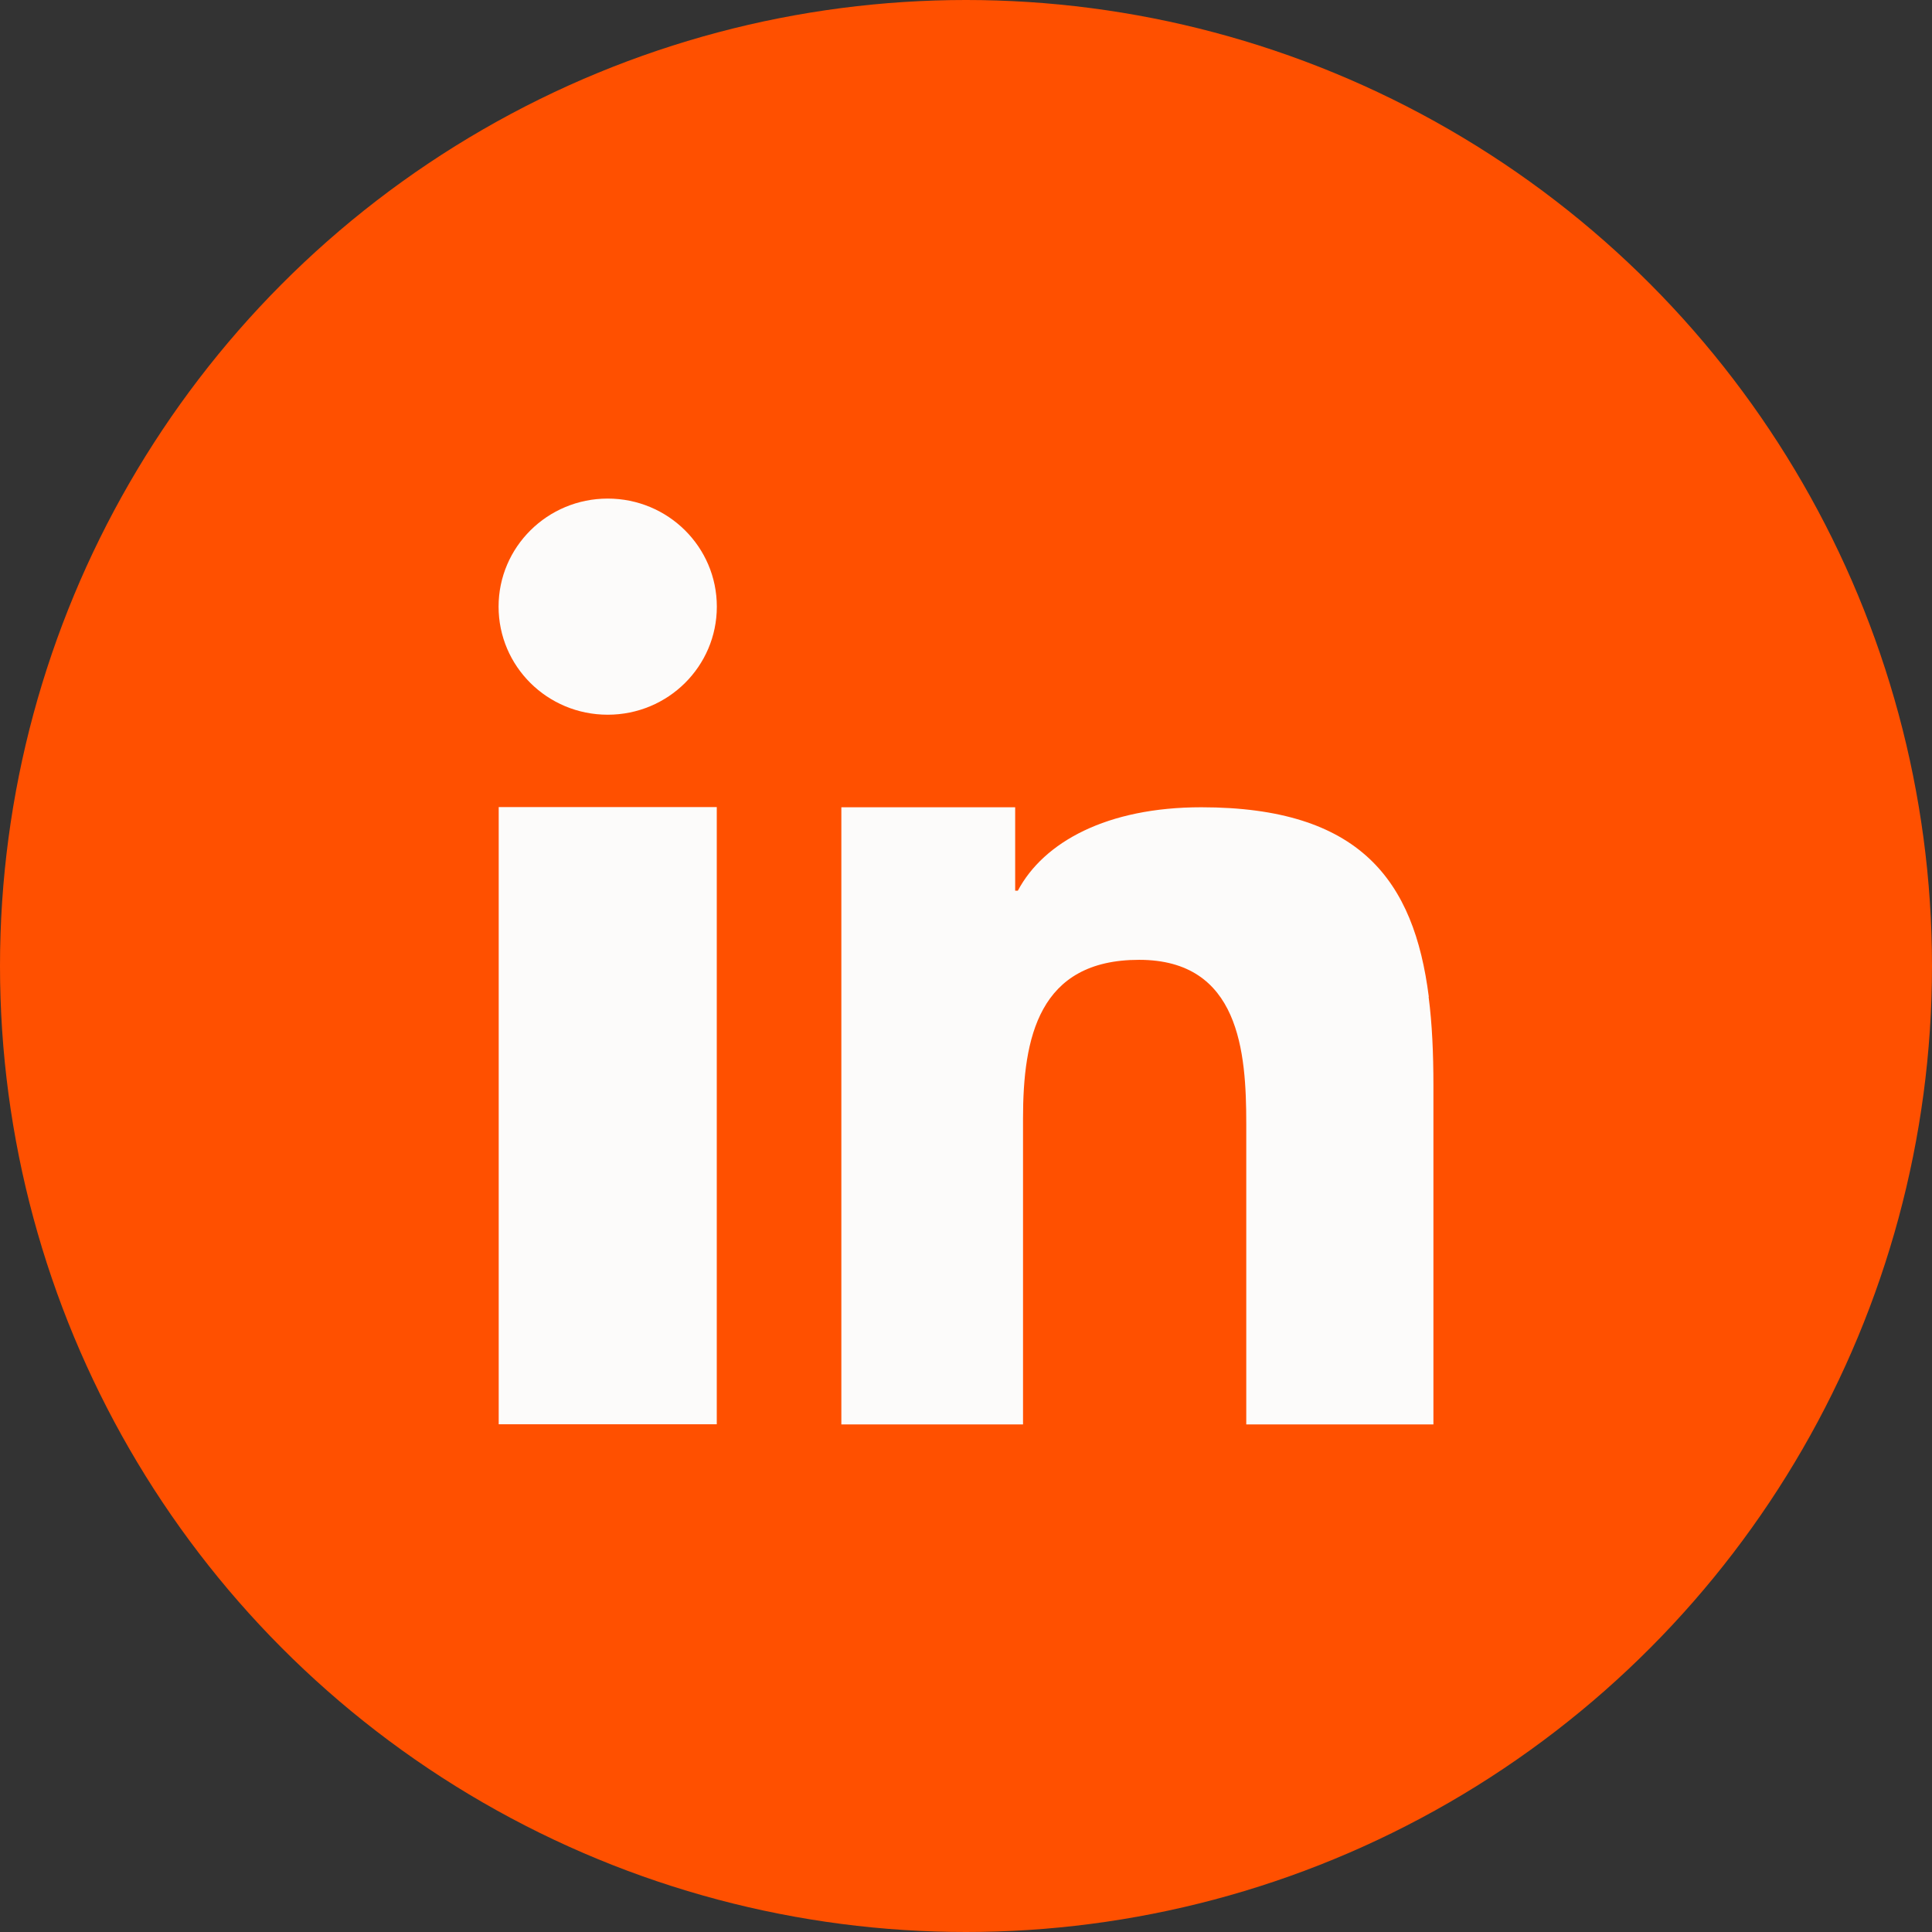
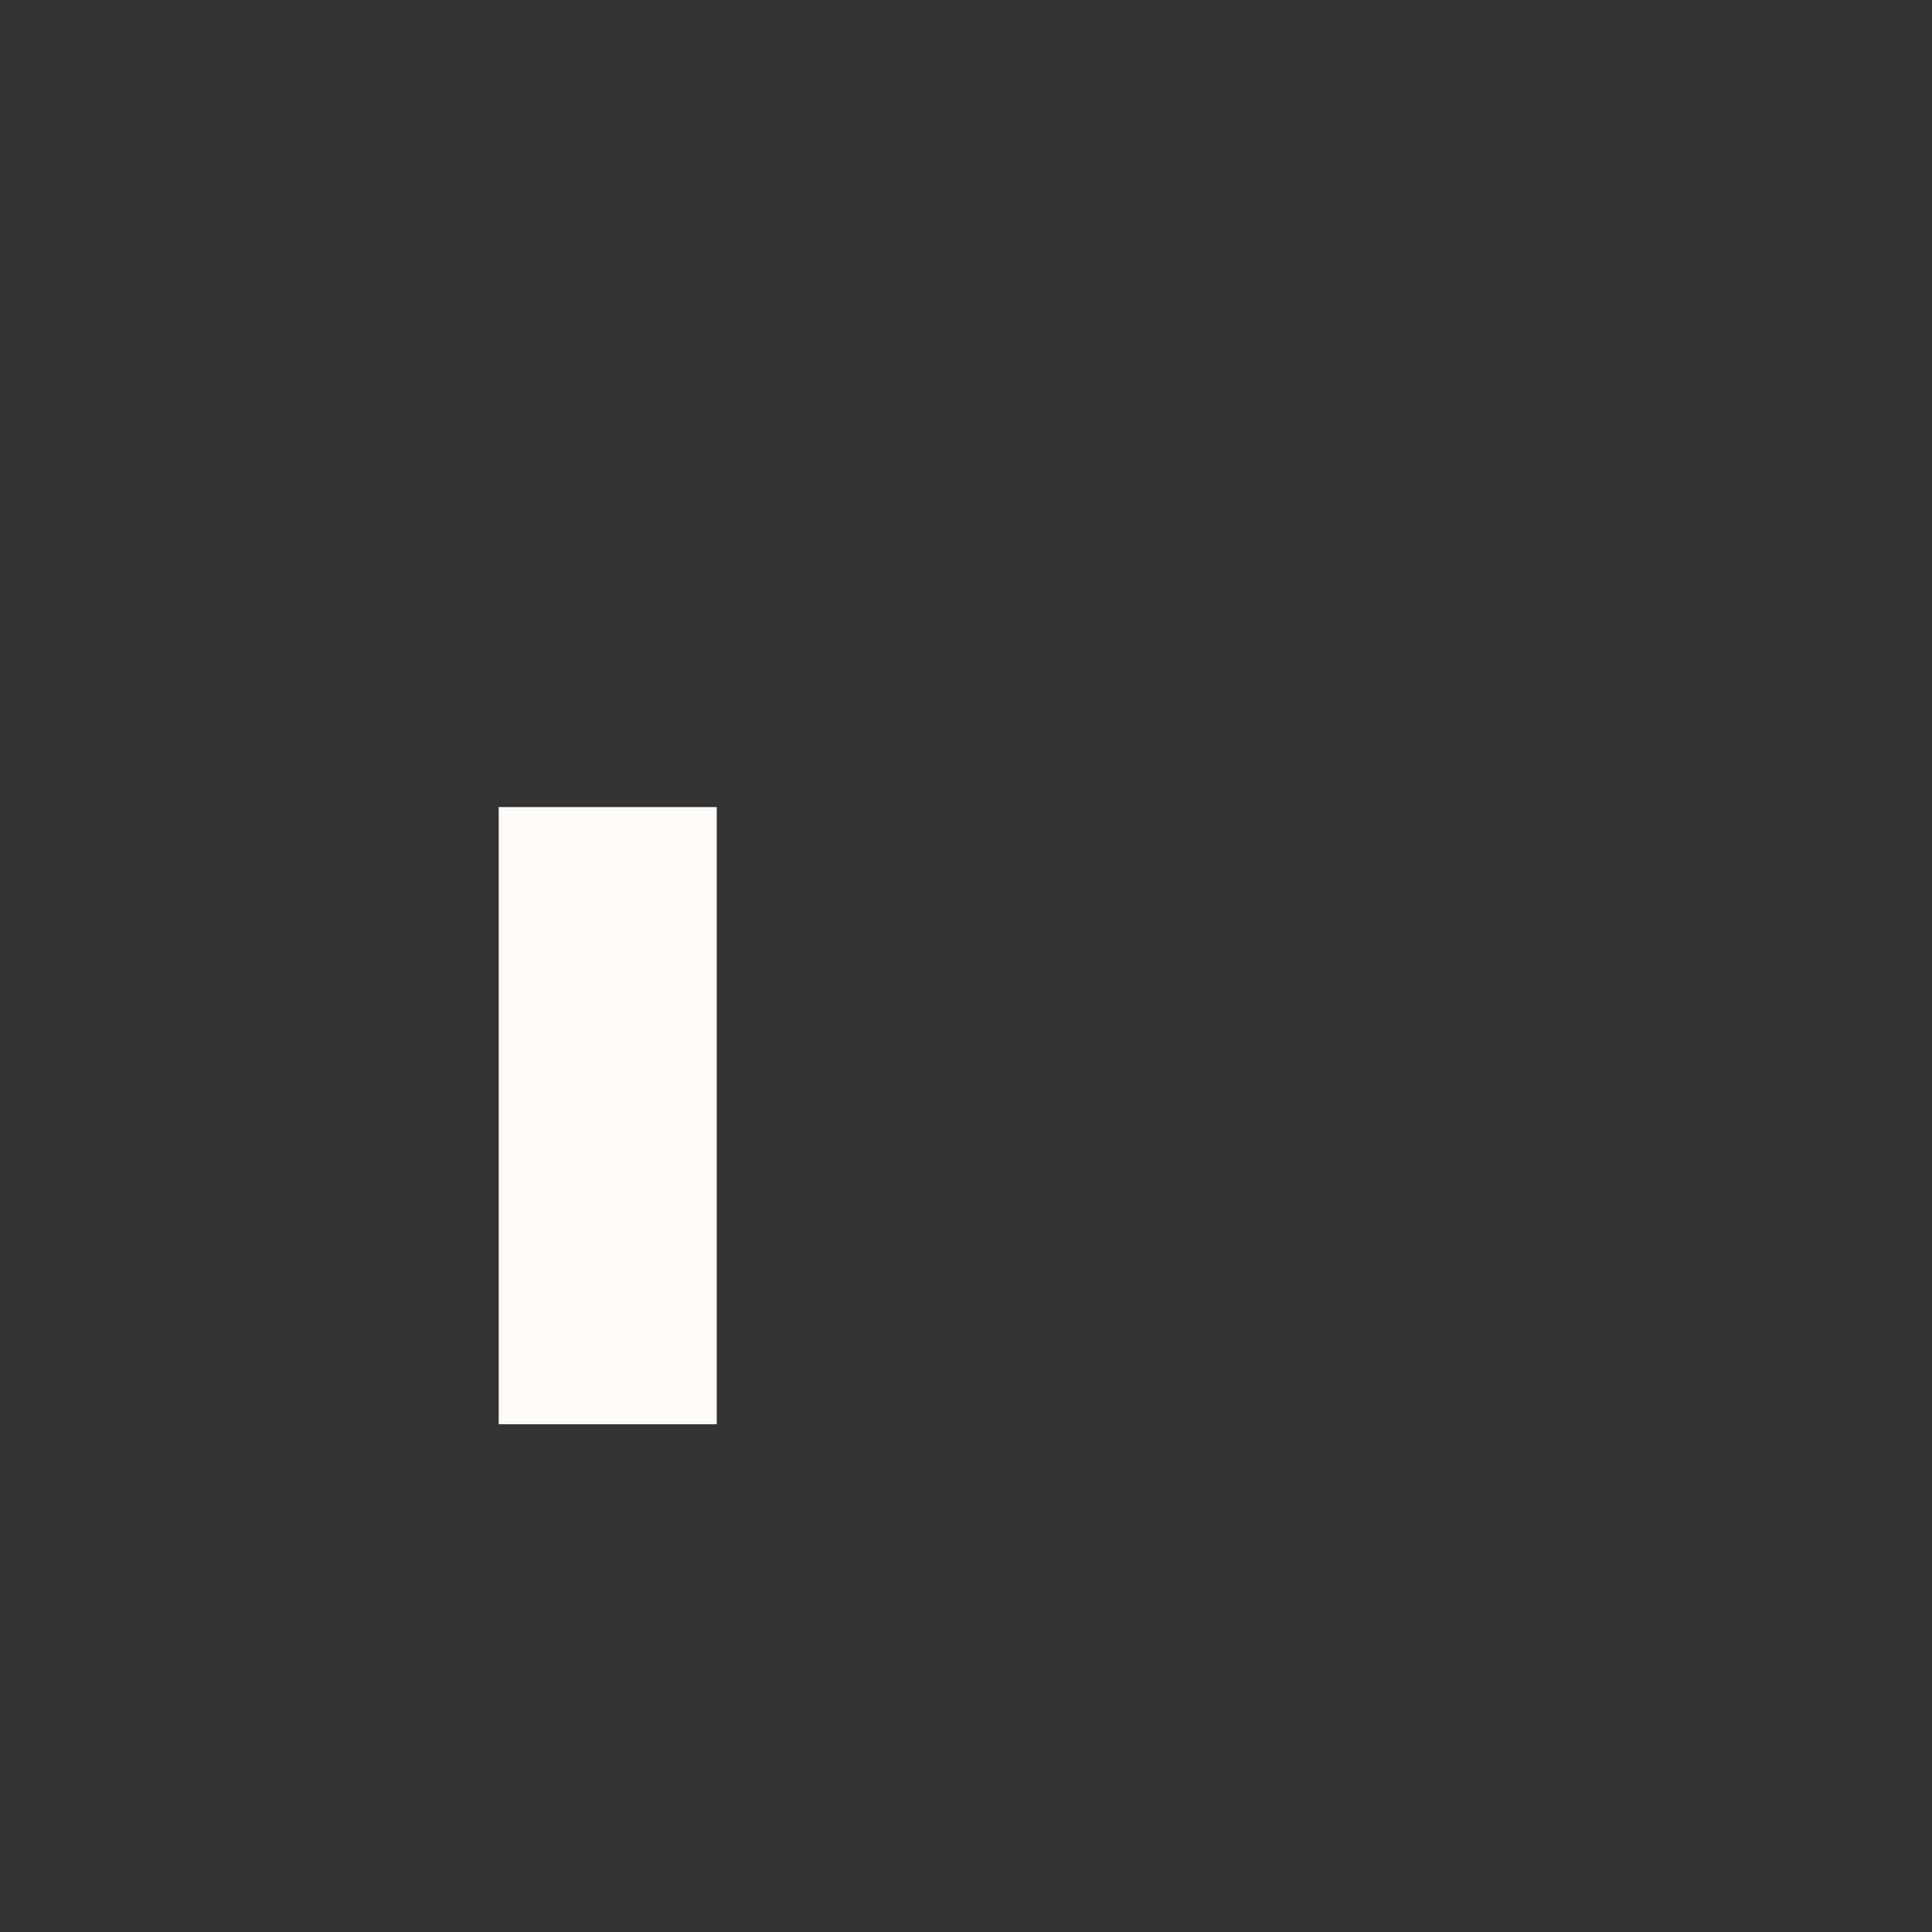
<svg xmlns="http://www.w3.org/2000/svg" width="31" height="31" viewBox="0 0 31 31" fill="none">
  <rect x="0" y="0" width="31" height="31" fill="#333333" stroke="none" />
-   <circle cx="15.5" cy="15.5" r="15.5" fill="#FF5000" />
  <path d="M8.002 15.579V22.853H11.501V14.995V12.95H8.002V15.579Z" fill="#FCFBFA" />
-   <path d="M9.751 8C8.784 8 8 8.777 8 9.734C8 10.691 8.781 11.468 9.751 11.468C10.721 11.468 11.502 10.691 11.502 9.734C11.502 8.777 10.721 8 9.751 8Z" fill="#FCFBFA" />
-   <path d="M22.926 15.994C22.689 14.128 21.825 12.953 19.275 12.953C17.764 12.953 16.748 13.509 16.332 14.291H16.289V12.953H13.5V22.856H16.415V17.948C16.415 16.655 16.663 15.401 18.277 15.401C19.891 15.401 19.997 16.881 19.997 18.033V22.856H23V17.415C23 16.906 22.98 16.432 22.923 15.994H22.926Z" fill="#FCFBFA" />
</svg>